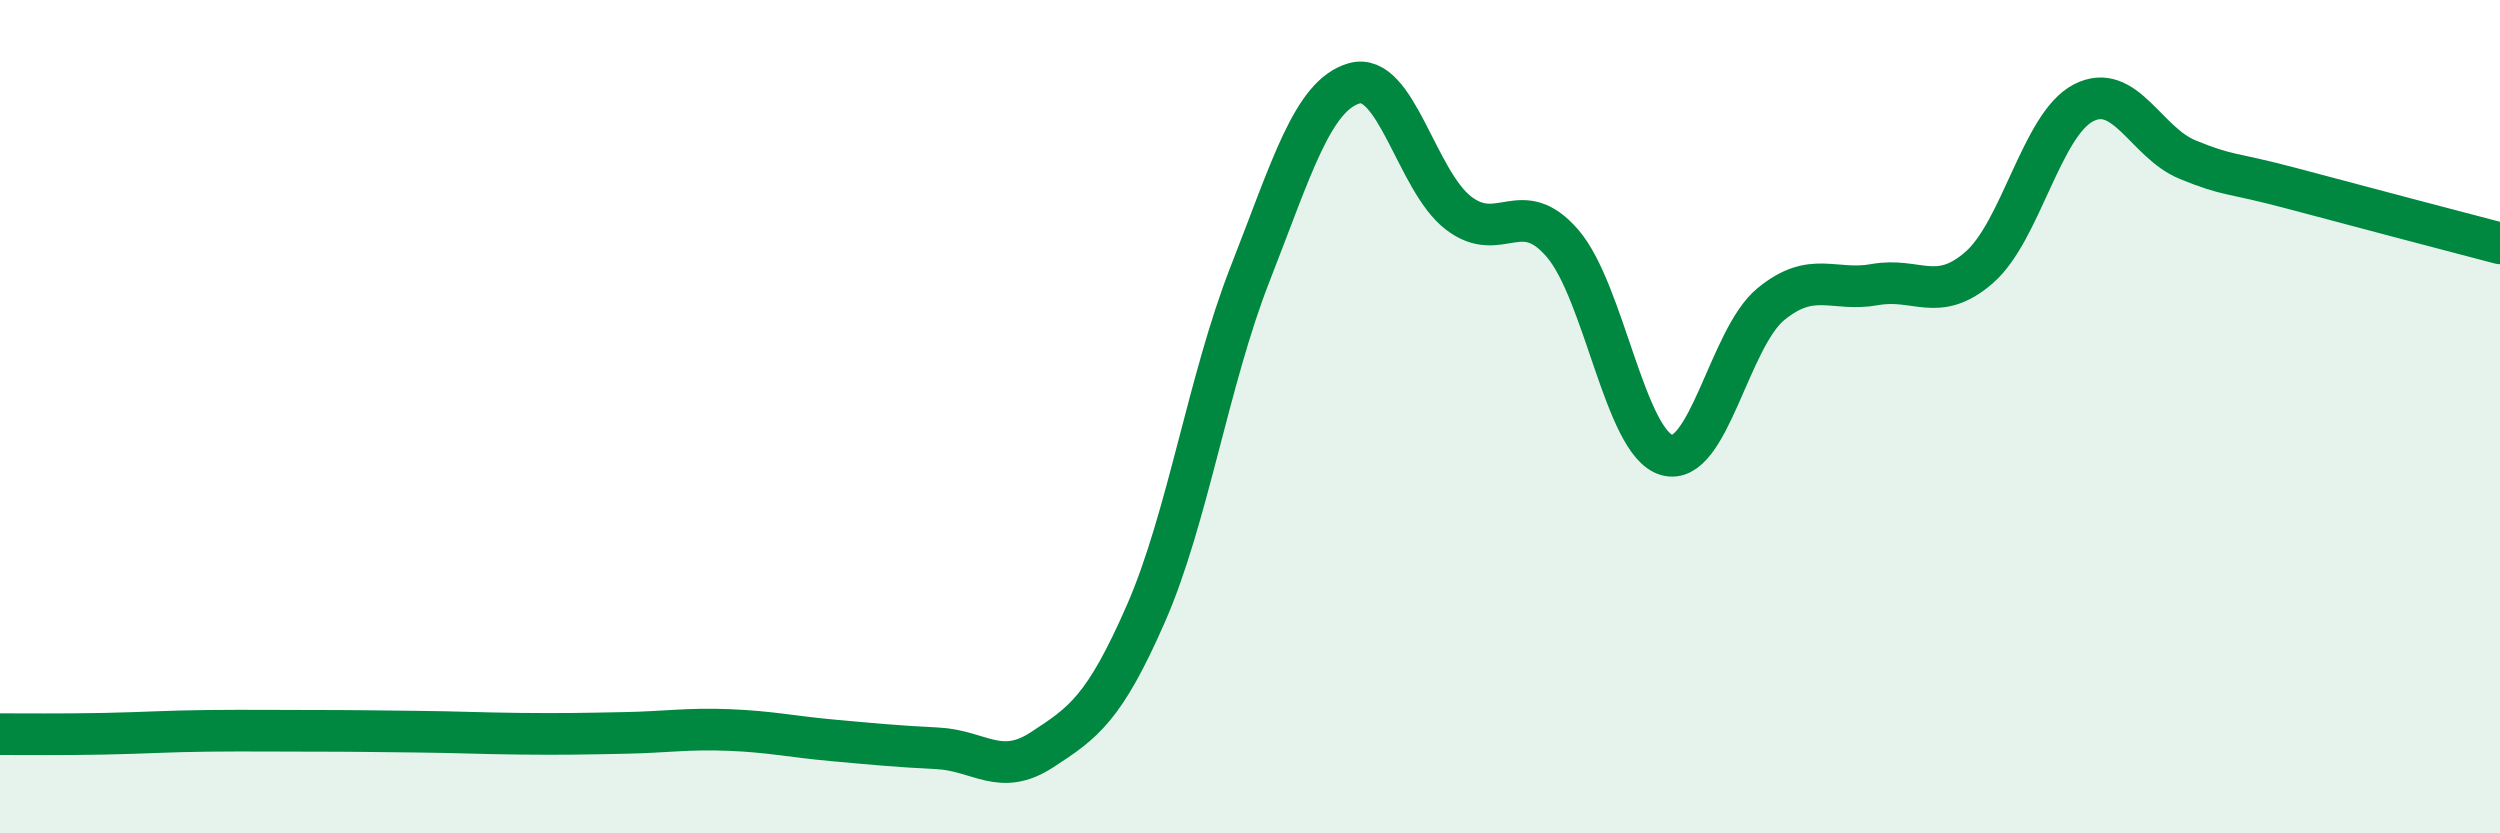
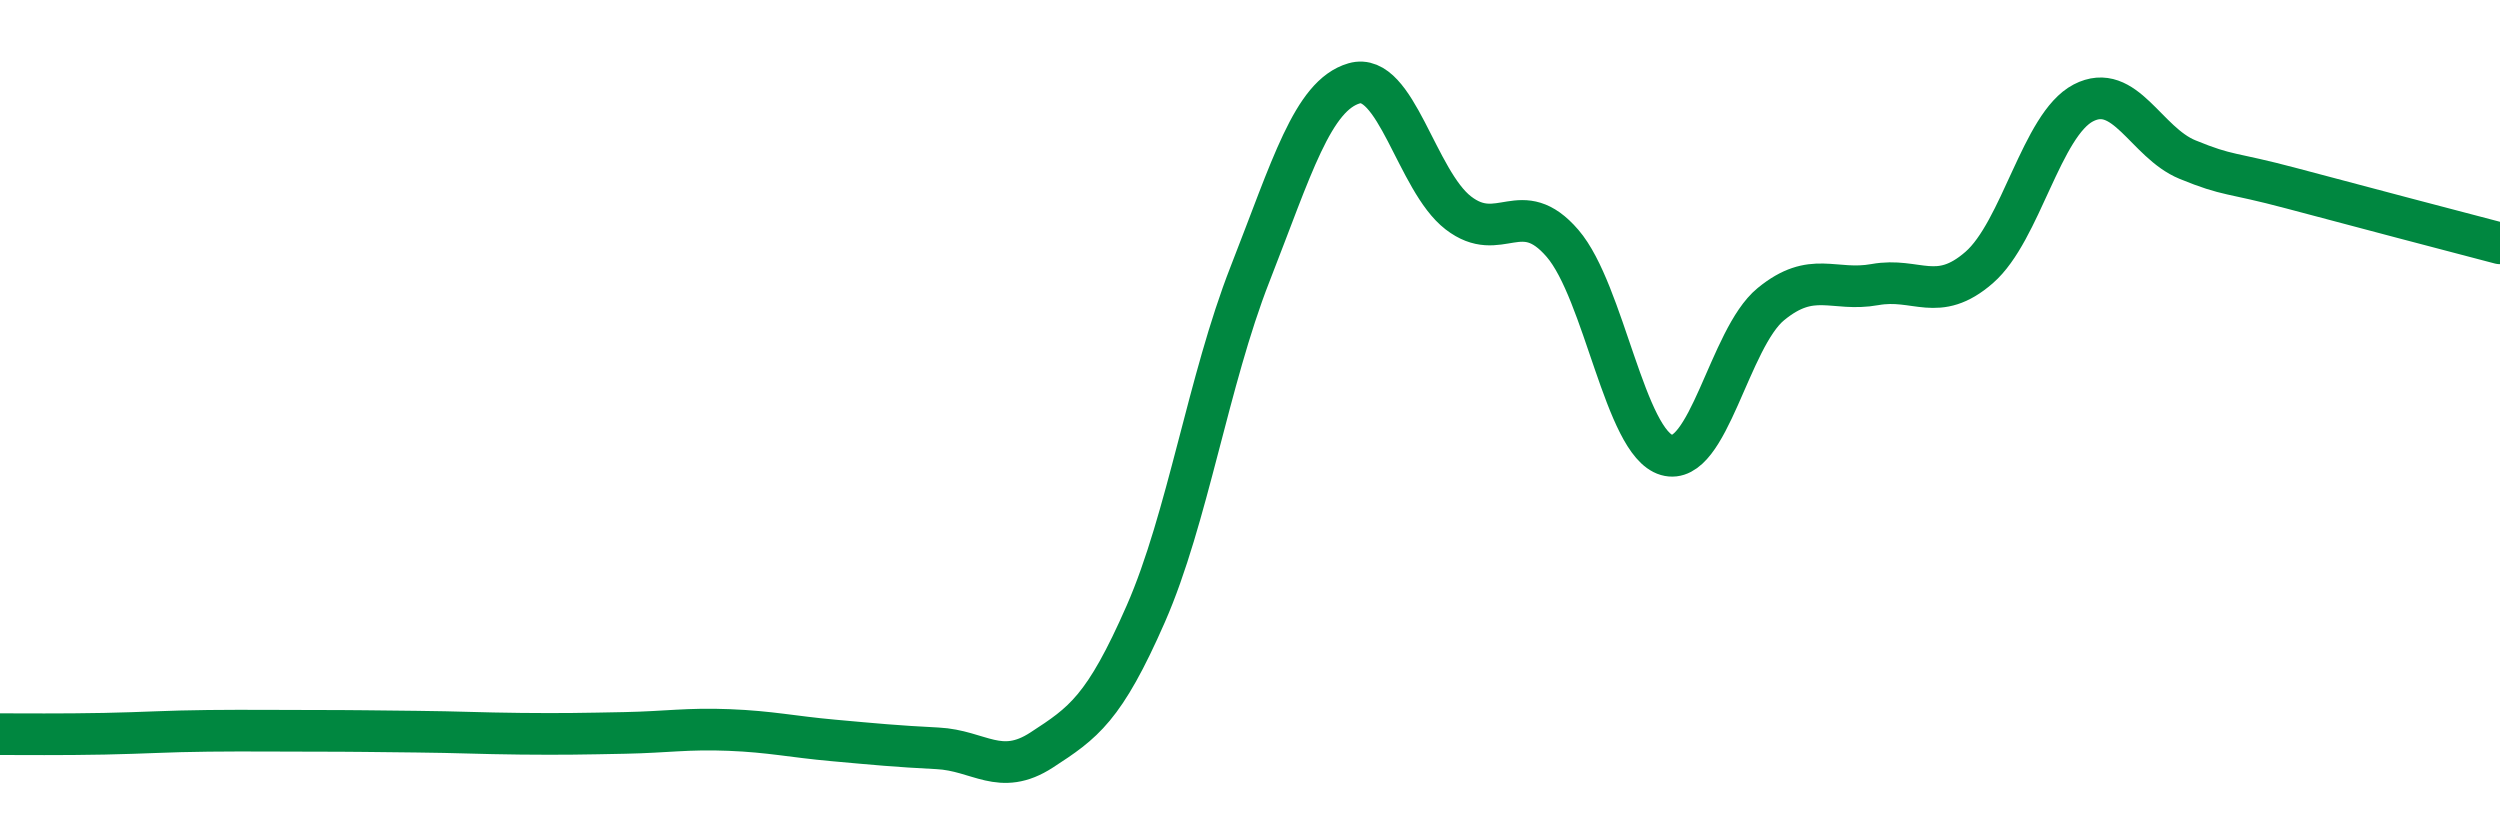
<svg xmlns="http://www.w3.org/2000/svg" width="60" height="20" viewBox="0 0 60 20">
-   <path d="M 0,17.62 C 0.5,17.62 1.5,17.63 2.5,17.61 C 3.5,17.59 4,17.55 5,17.54 C 6,17.53 6.5,17.54 7.5,17.54 C 8.5,17.54 9,17.55 10,17.56 C 11,17.57 11.5,17.6 12.5,17.61 C 13.5,17.62 14,17.61 15,17.59 C 16,17.57 16.5,17.48 17.5,17.52 C 18.5,17.56 19,17.68 20,17.77 C 21,17.86 21.5,17.91 22.5,17.96 C 23.5,18.01 24,18.65 25,18 C 26,17.35 26.5,17.01 27.5,14.73 C 28.5,12.45 29,9.13 30,6.58 C 31,4.03 31.5,2.29 32.5,2 C 33.5,1.71 34,4.34 35,5.11 C 36,5.88 36.5,4.68 37.5,5.84 C 38.5,7 39,10.63 40,10.92 C 41,11.21 41.5,8.12 42.5,7.3 C 43.5,6.48 44,7.01 45,6.83 C 46,6.65 46.5,7.29 47.5,6.42 C 48.5,5.55 49,2.99 50,2.47 C 51,1.95 51.5,3.42 52.5,3.83 C 53.5,4.24 53.5,4.12 55,4.52 C 56.5,4.92 59,5.58 60,5.84L60 20L0 20Z" fill="#008740" opacity="0.1" stroke-linecap="round" stroke-linejoin="round" />
  <path d="M 0,17.62 C 0.5,17.62 1.5,17.63 2.5,17.61 C 3.5,17.59 4,17.55 5,17.54 C 6,17.53 6.5,17.54 7.5,17.54 C 8.5,17.54 9,17.55 10,17.56 C 11,17.57 11.5,17.6 12.5,17.61 C 13.5,17.62 14,17.61 15,17.59 C 16,17.57 16.5,17.48 17.5,17.52 C 18.5,17.56 19,17.68 20,17.77 C 21,17.86 21.5,17.91 22.5,17.96 C 23.5,18.01 24,18.65 25,18 C 26,17.35 26.5,17.01 27.5,14.73 C 28.5,12.45 29,9.13 30,6.58 C 31,4.03 31.5,2.29 32.5,2 C 33.5,1.71 34,4.34 35,5.11 C 36,5.88 36.5,4.68 37.5,5.84 C 38.5,7 39,10.63 40,10.92 C 41,11.21 41.5,8.12 42.5,7.3 C 43.5,6.48 44,7.01 45,6.83 C 46,6.65 46.5,7.29 47.5,6.42 C 48.5,5.55 49,2.99 50,2.47 C 51,1.95 51.5,3.42 52.5,3.83 C 53.5,4.24 53.5,4.12 55,4.52 C 56.5,4.92 59,5.58 60,5.84" stroke="#008740" stroke-width="1" fill="none" stroke-linecap="round" stroke-linejoin="round" />
</svg>